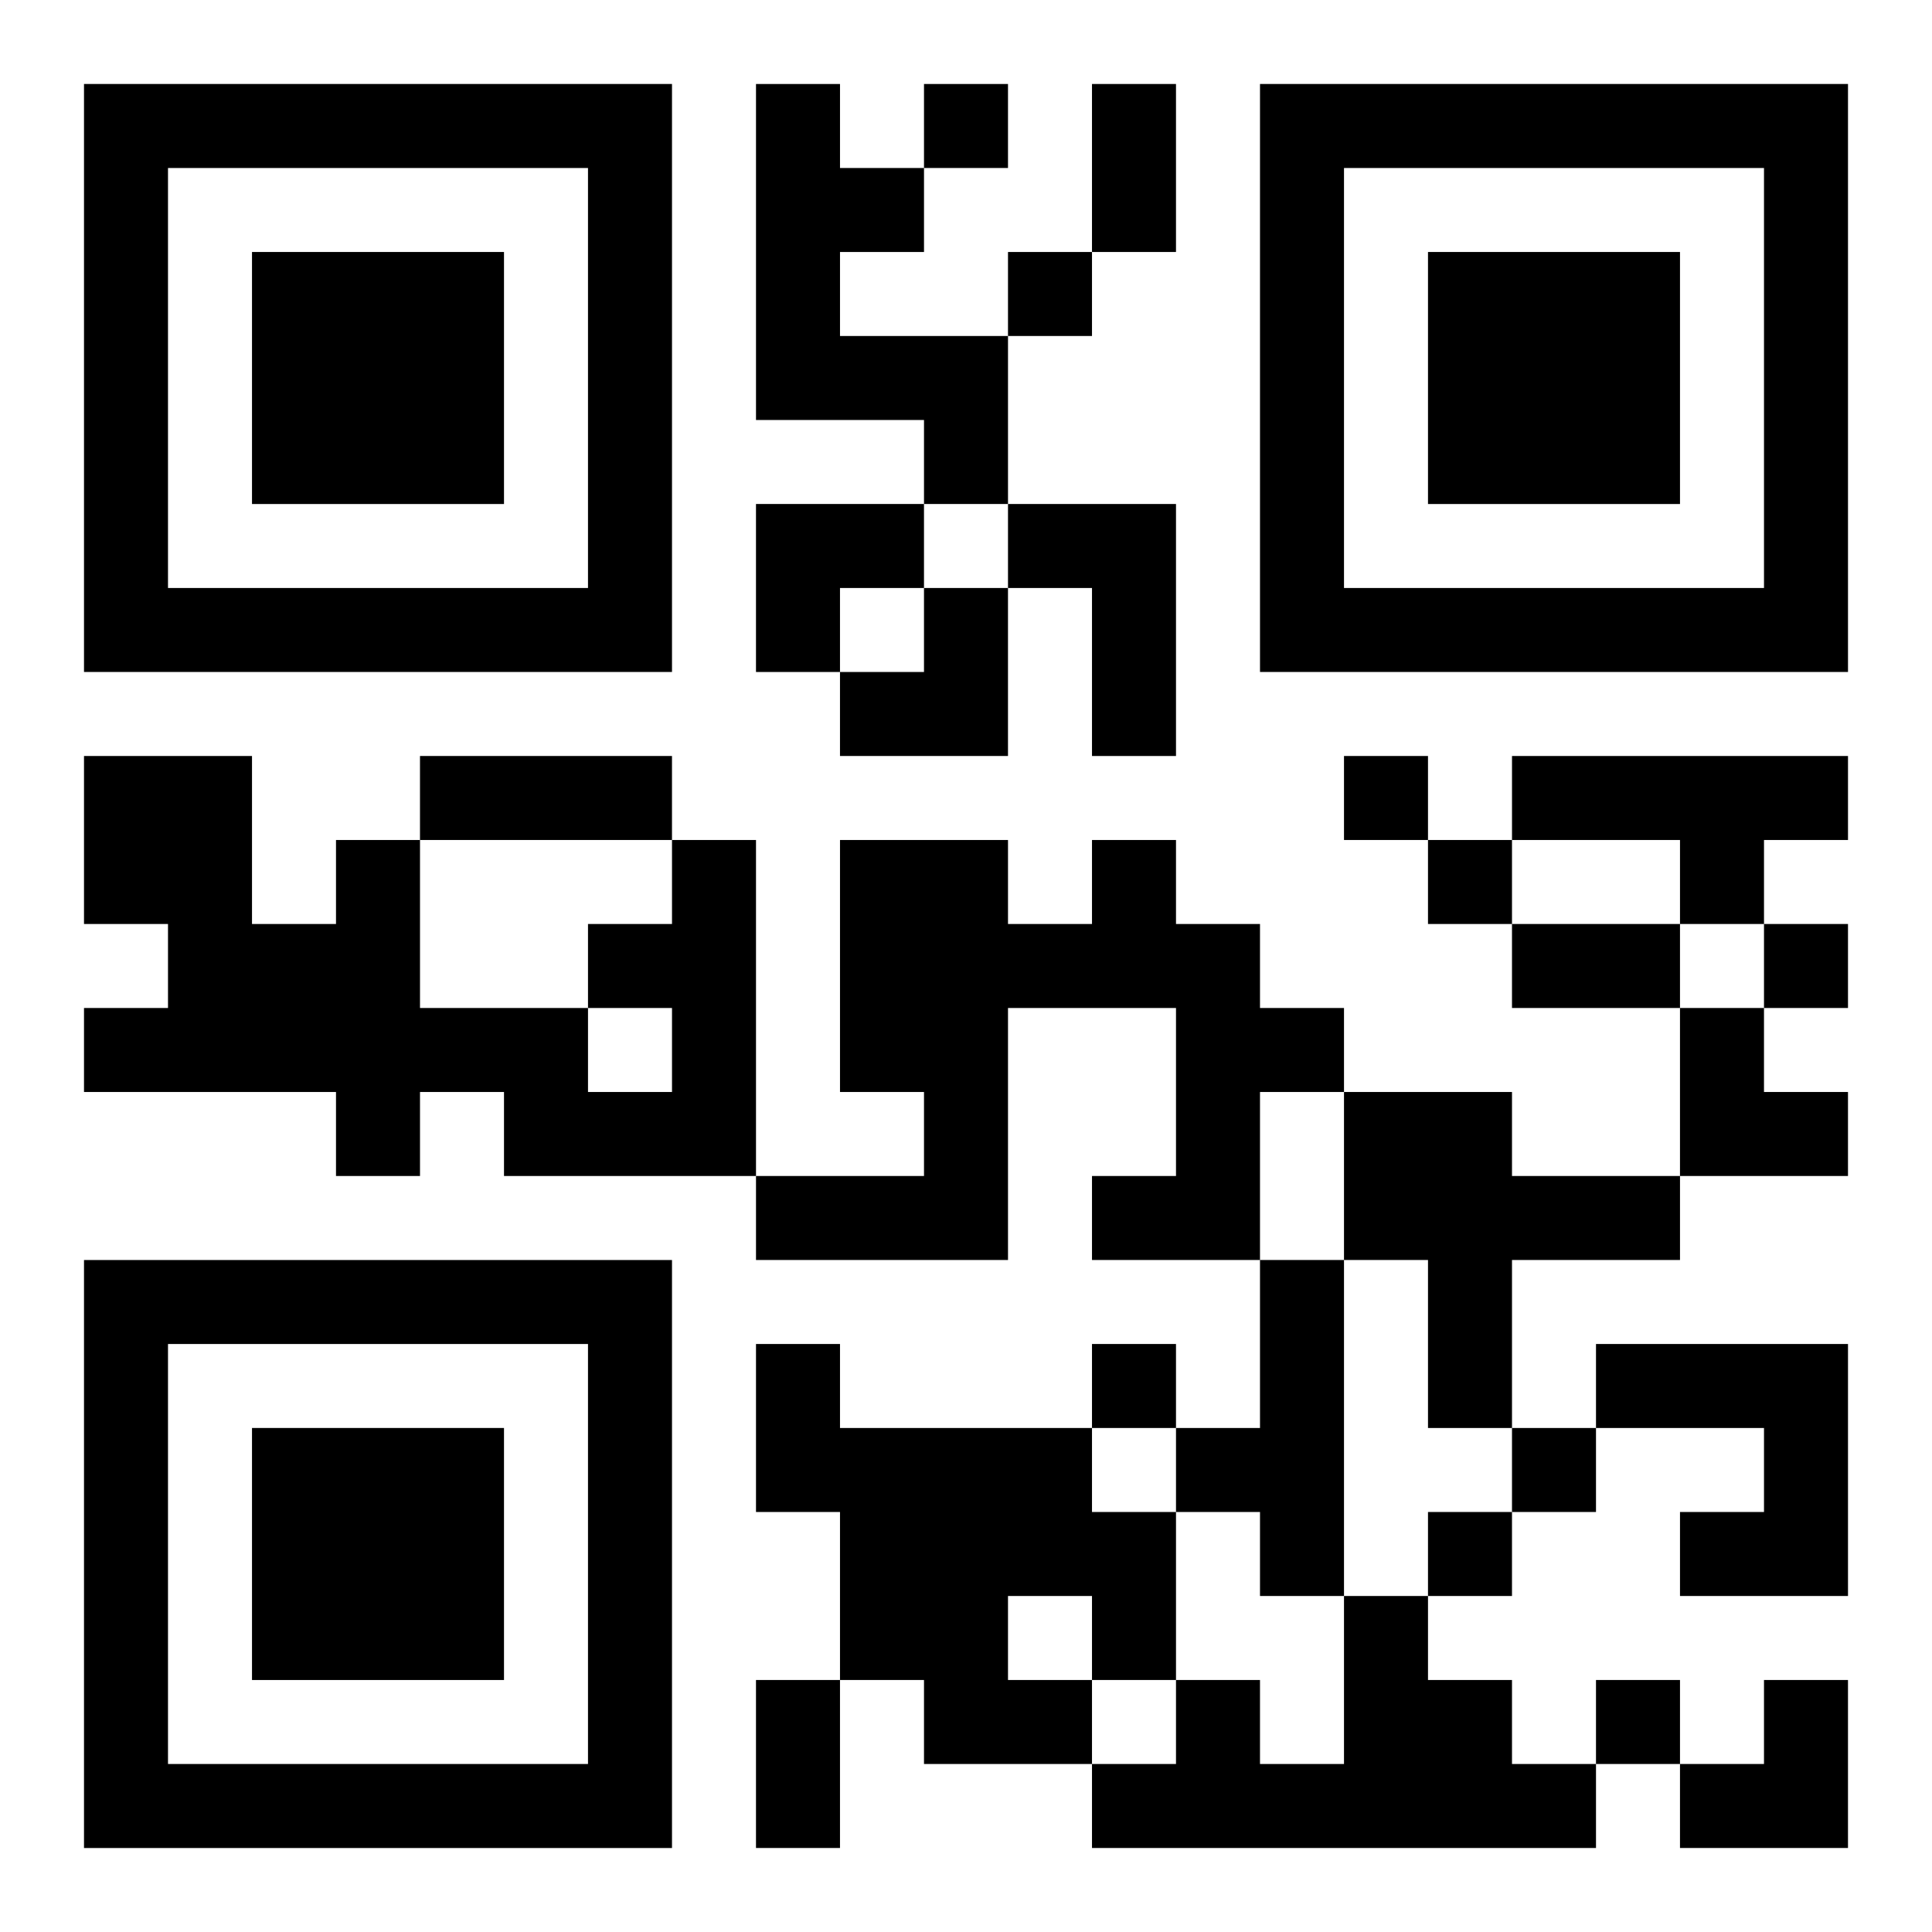
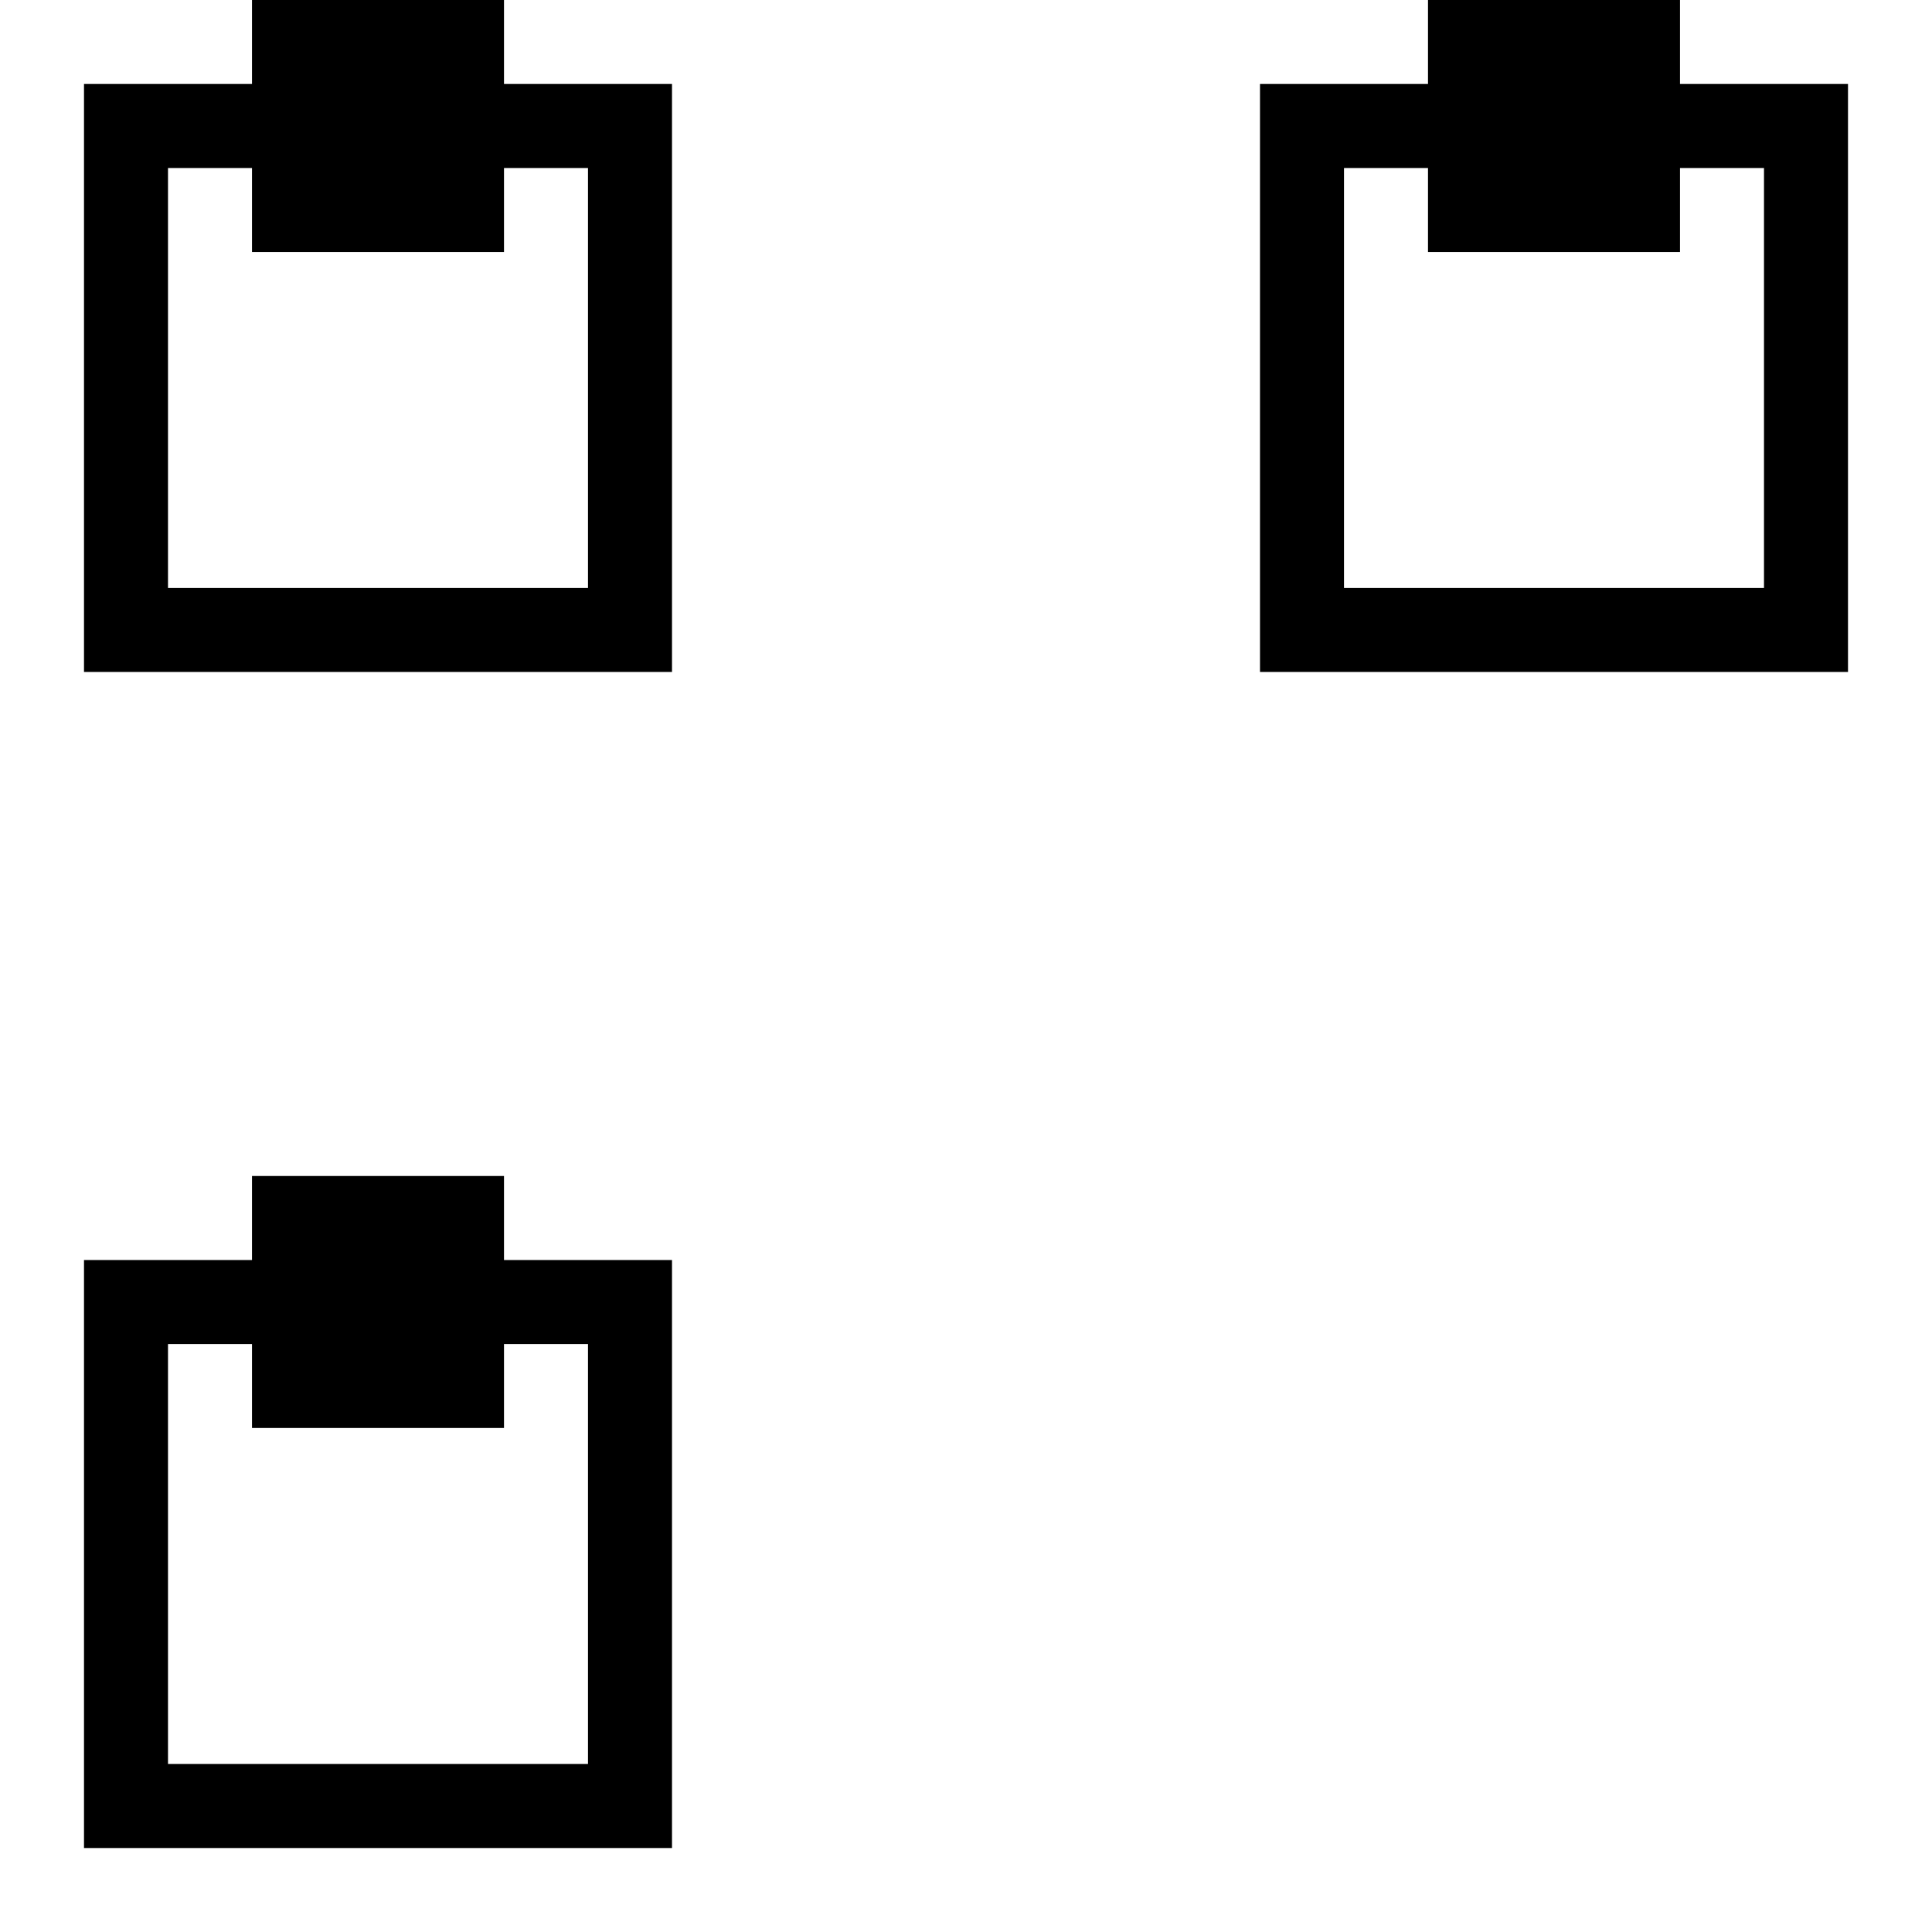
<svg xmlns="http://www.w3.org/2000/svg" xmlns:xlink="http://www.w3.org/1999/xlink" width="250" height="250" baseProfile="full" version="1.1" viewBox="-1 -1 23 23">
  <symbol id="a">
-     <path d="m0 7v7h7v-7h-7zm1 1h5v5h-5v-5zm1 1v3h3v-3h-3z" />
+     <path d="m0 7v7h7v-7h-7zm1 1h5v5h-5v-5zm1 1h3v-3h-3z" />
  </symbol>
  <use y="-7" xlink:href="#a" />
  <use y="7" xlink:href="#a" />
  <use x="14" y="-7" xlink:href="#a" />
-   <path d="m8 0h1v1h1v1h-1v1h2v2h-1v-1h-2v-4m3 5h2v3h-1v-2h-1v-1m6 3h4v1h-1v1h-1v-1h-2v-1m-10 1h1v4h-3v-1h-1v1h-1v-1h-3v-1h1v-1h-1v-2h2v2h1v-1h1v2h2v1h1v-1h-1v-1h1v-1m5 0h1v1h1v1h1v1h-1v2h-2v-1h1v-2h-2v3h-3v-1h2v-1h-1v-3h2v1h1v-1m3 3h2v1h2v1h-2v2h-1v-2h-1v-2m-1 2h1v4h-1v-1h-1v-1h1v-2m-6 1h1v1h3v1h1v2h-1v1h-2v-1h-1v-2h-1v-2m3 3v1h1v-1h-1m7-3h3v3h-2v-1h1v-1h-2v-1m-3 3h1v1h1v1h1v1h-6v-1h1v-1h1v1h1v-2m-5-18v1h1v-1h-1m1 2v1h1v-1h-1m4 6v1h1v-1h-1m1 1v1h1v-1h-1m4 1v1h1v-1h-1m-8 5v1h1v-1h-1m5 1v1h1v-1h-1m-1 1v1h1v-1h-1m2 2v1h1v-1h-1m-6-19h1v2h-1v-2m-8 8h3v1h-3v-1m13 2h2v1h-2v-1m-9 9h1v2h-1v-2m0-14h2v1h-1v1h-1zm1 1m1 0h1v2h-2v-1h1zm9 5h1v1h1v1h-2zm0 8m1 0h1v2h-2v-1h1z" />
</svg>